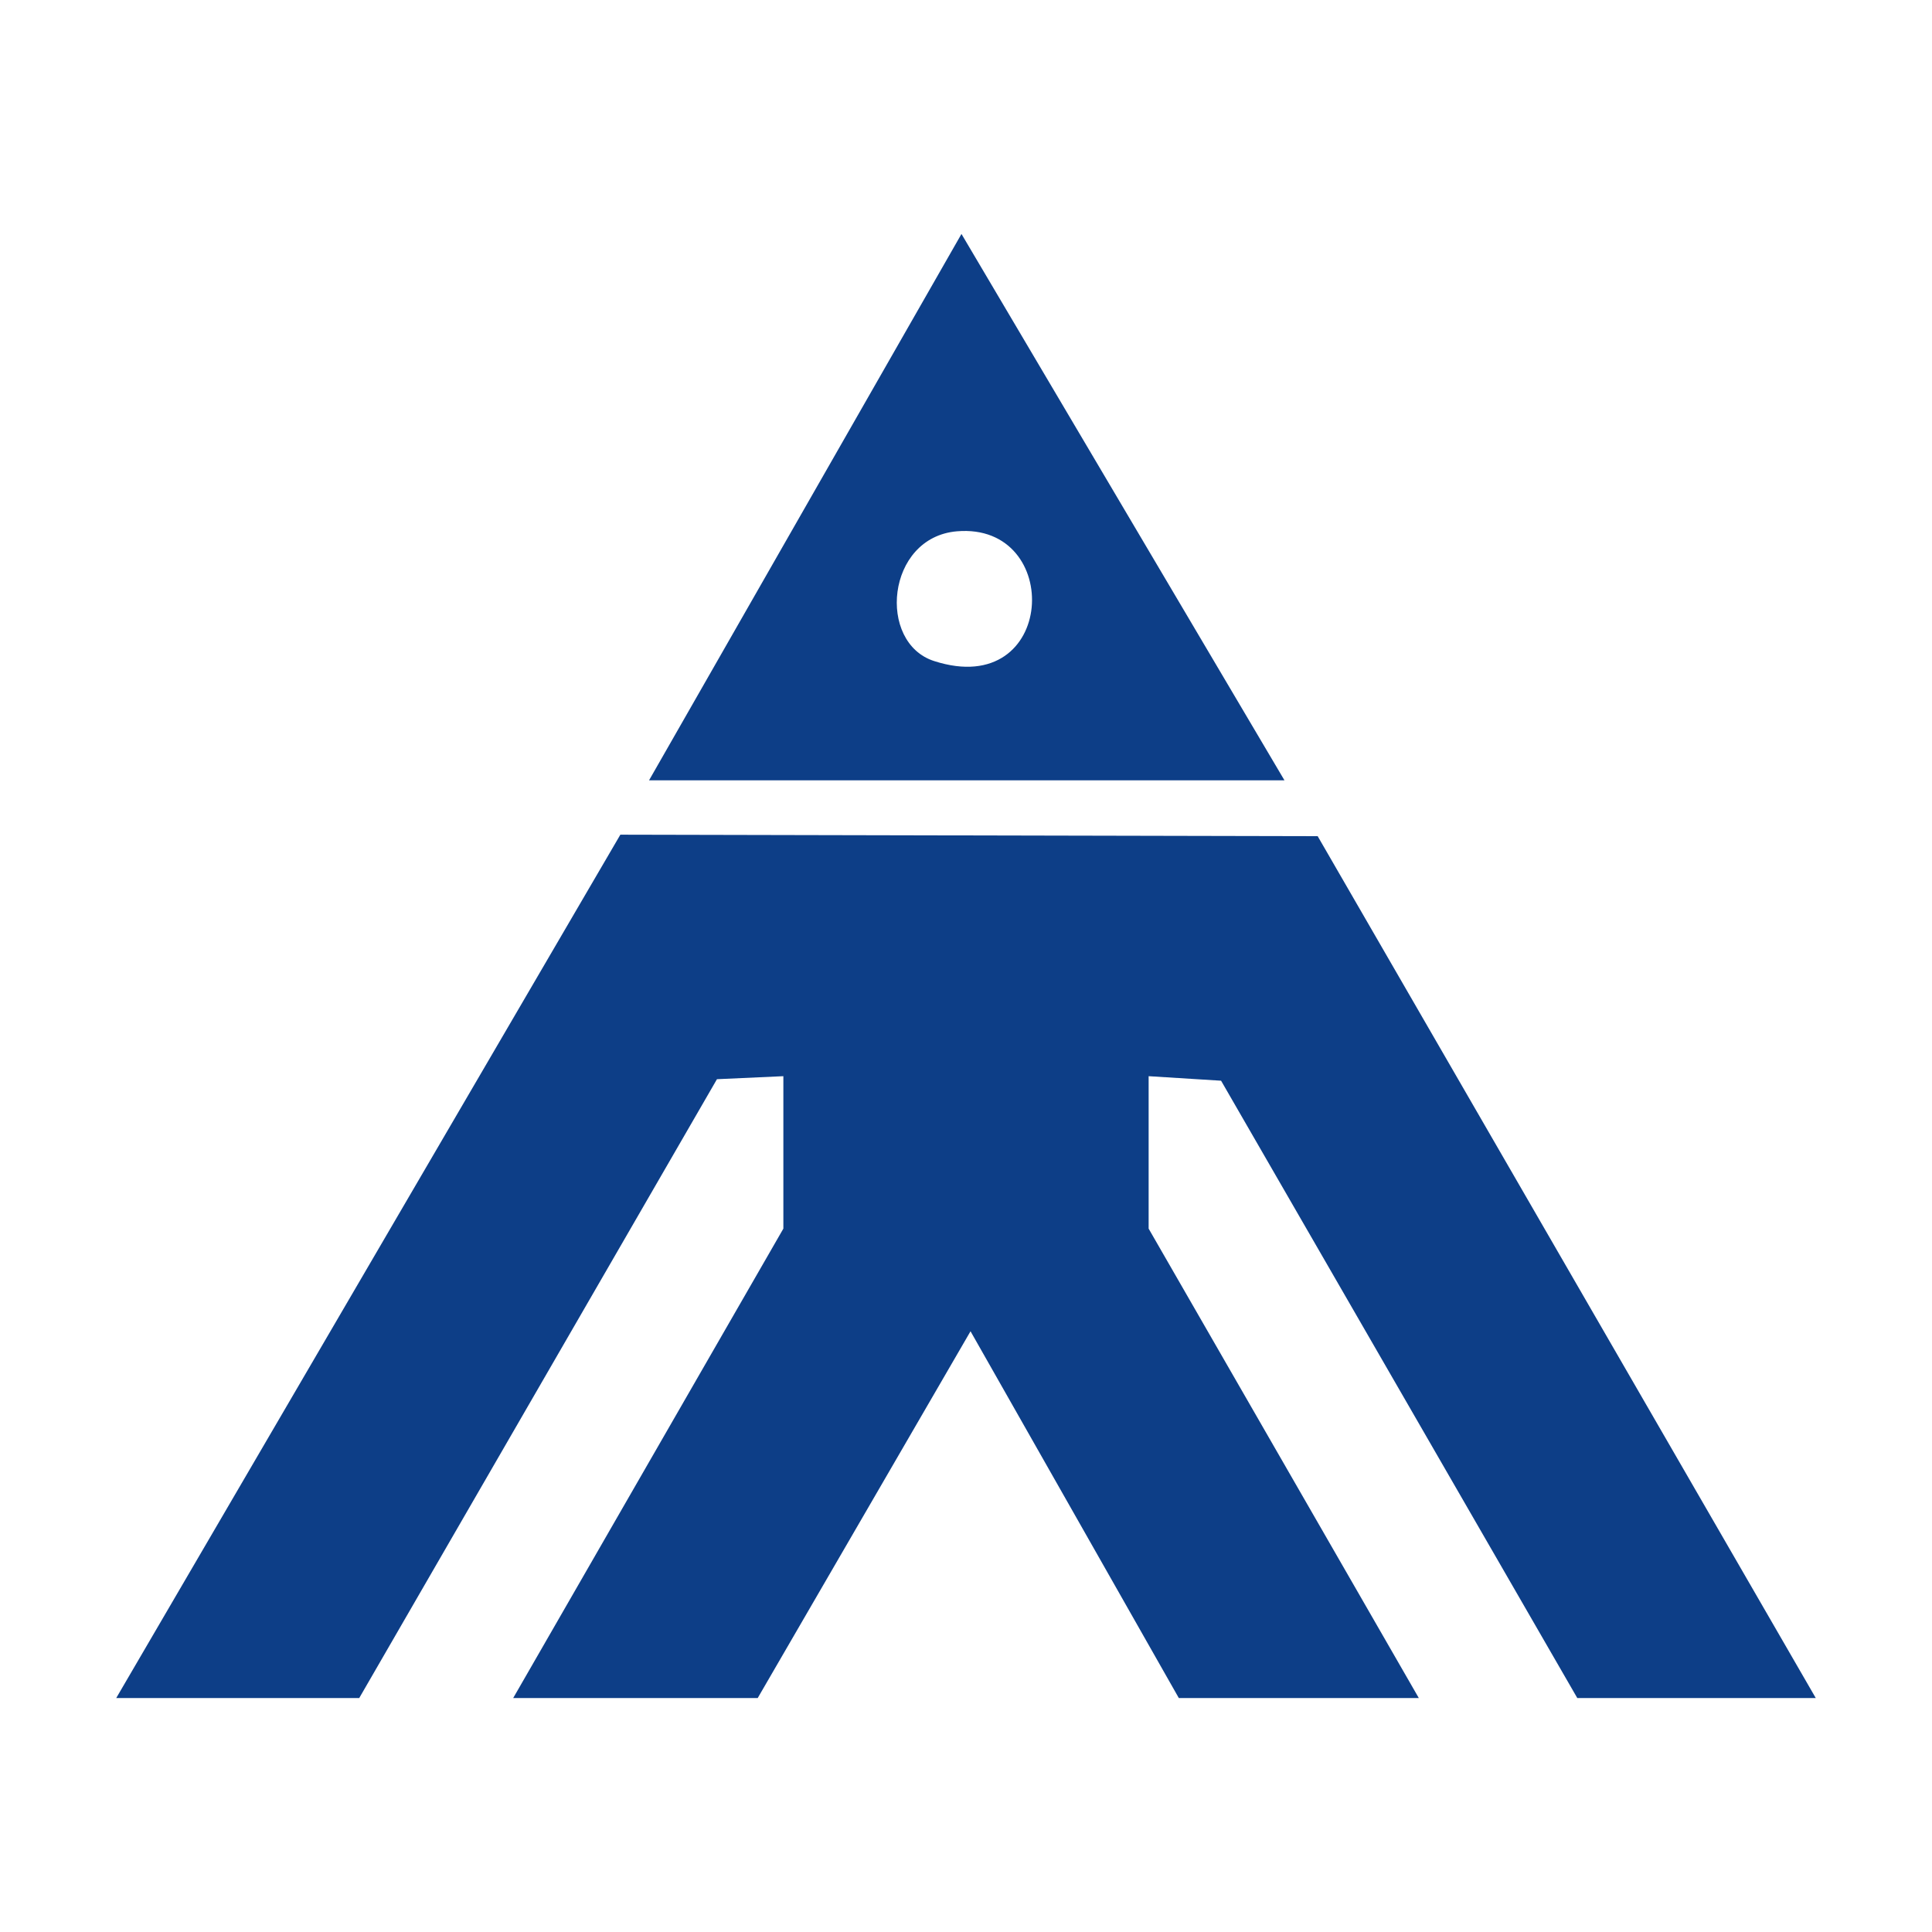
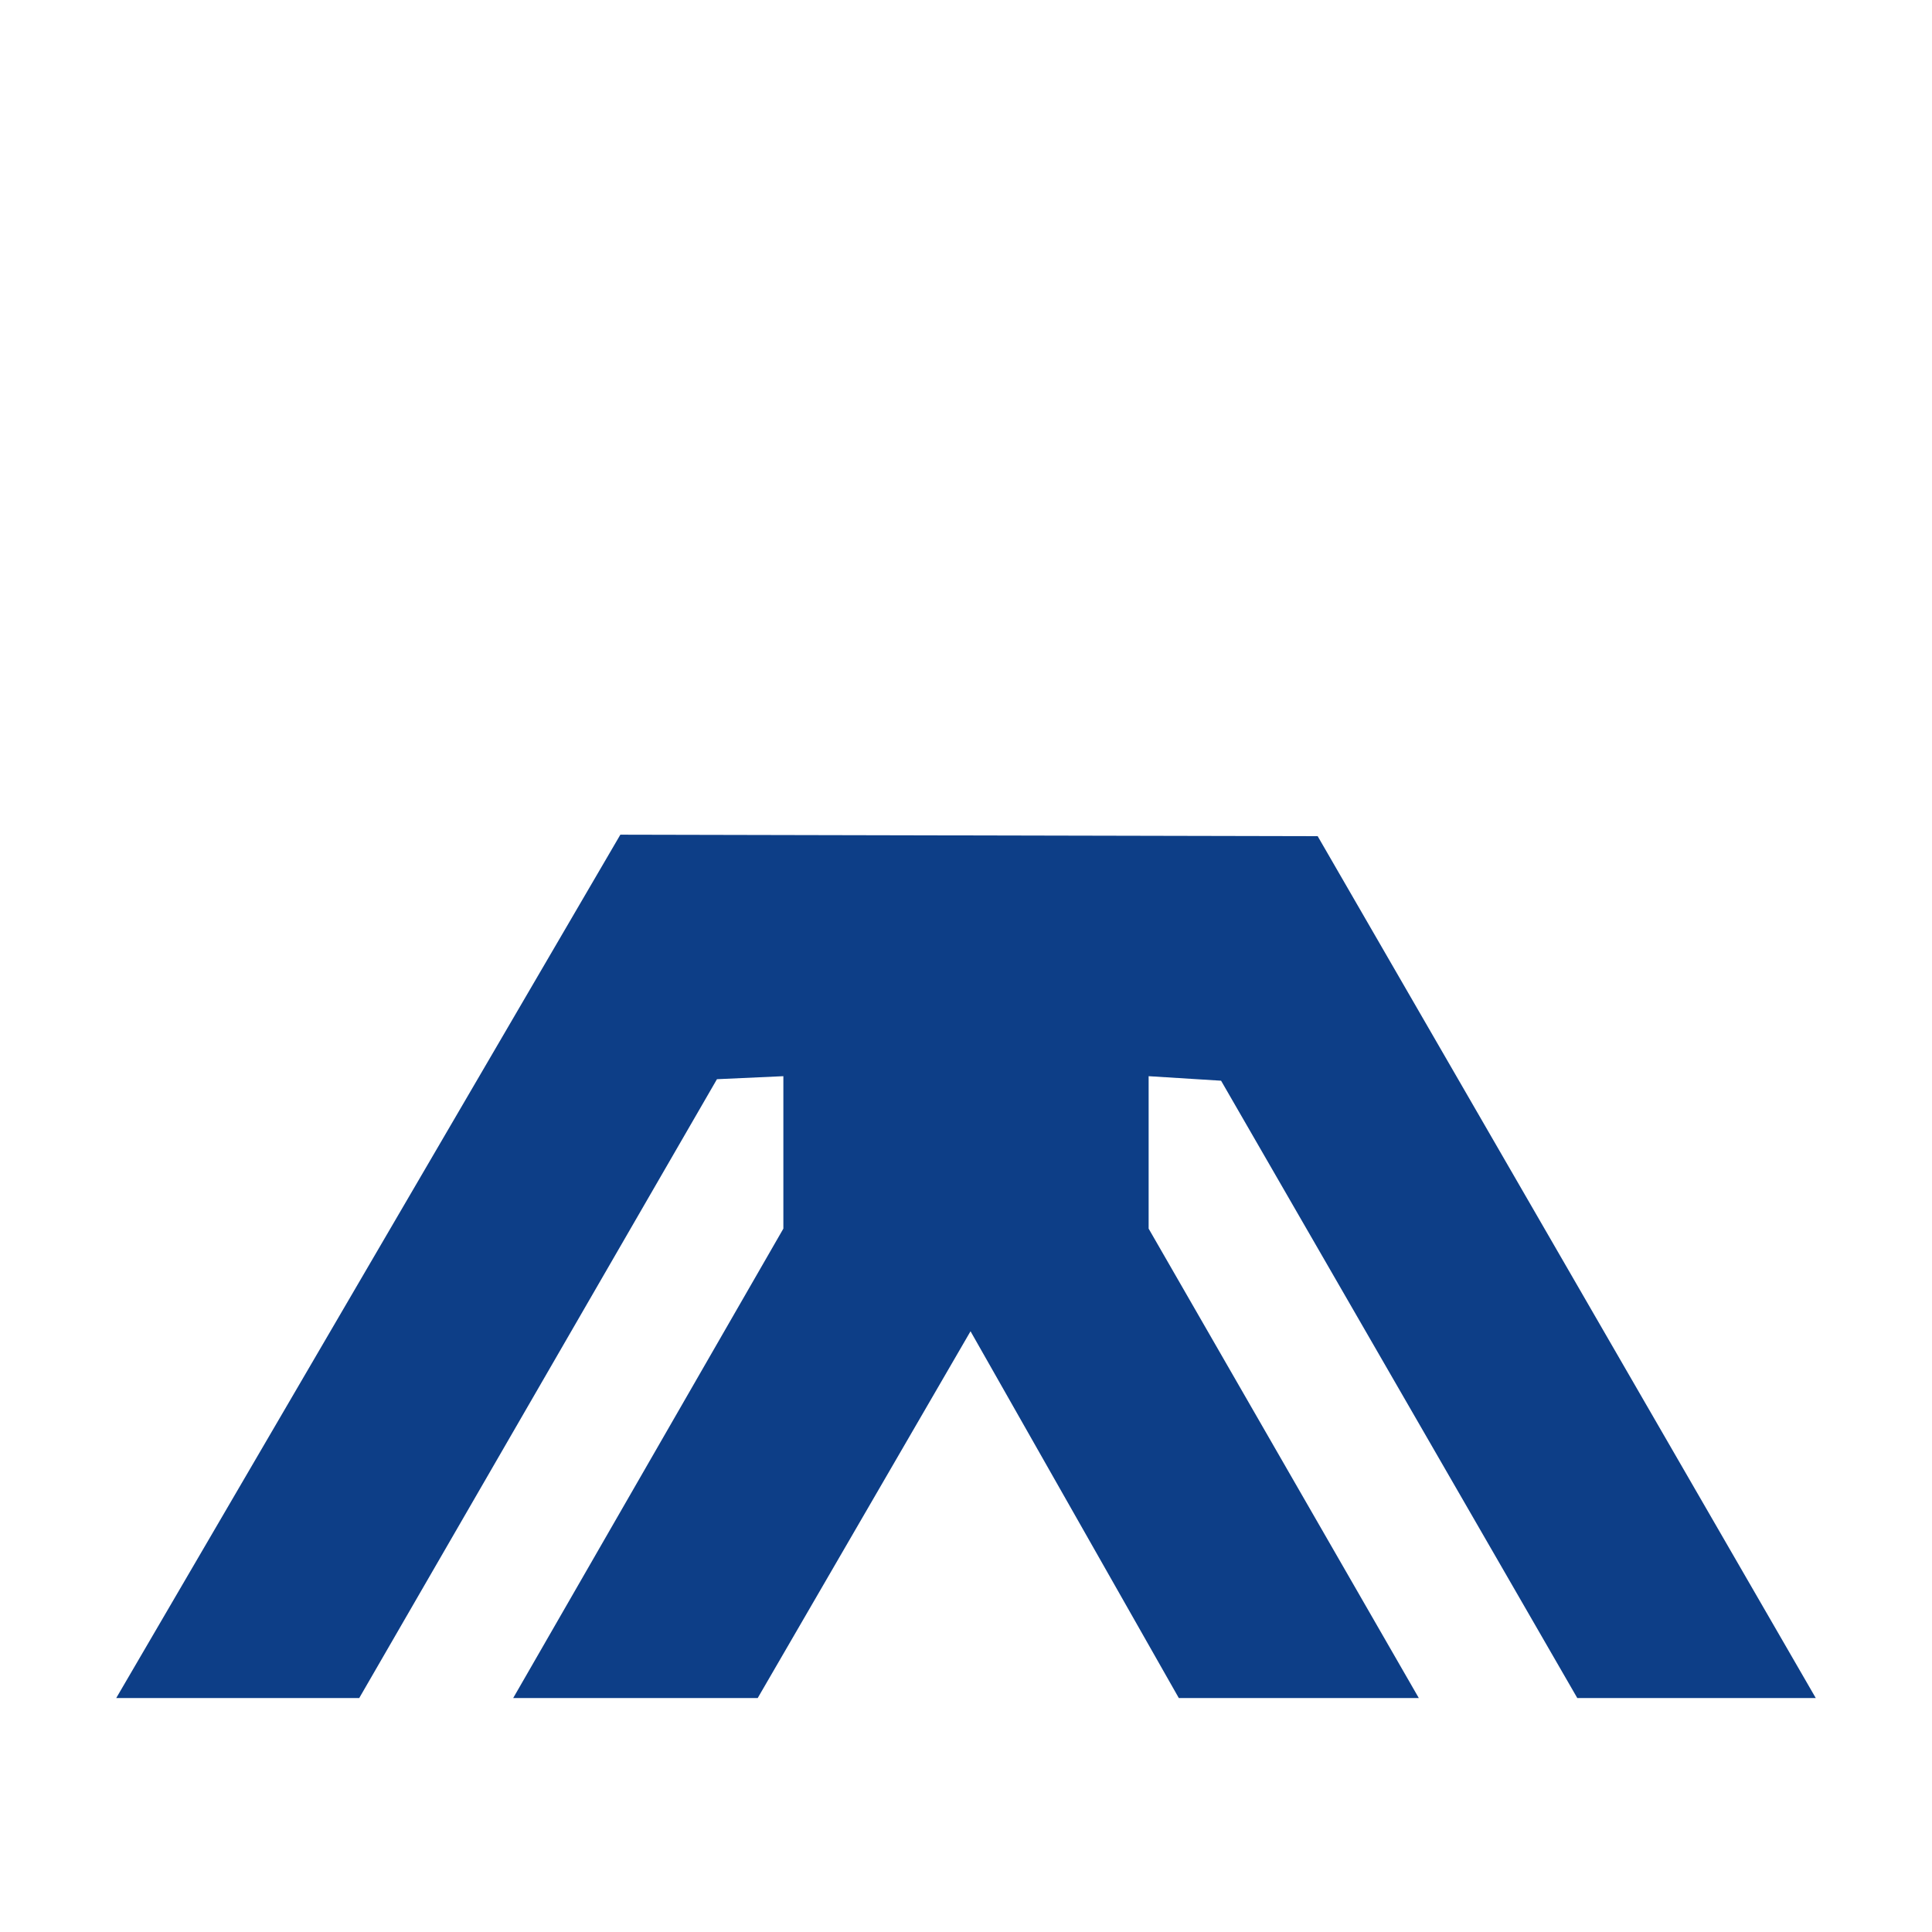
<svg xmlns="http://www.w3.org/2000/svg" id="_レイヤー_1" data-name="レイヤー_1" version="1.1" viewBox="0 0 128 128">
  <defs>
    <style>
      .st0 {
        fill: #0d3e87;
      }
    </style>
  </defs>
  <polygon class="st0" points="7.7 112.5 41.1 55.3 87.3 55.4 120.3 112.5 104.5 112.5 80.9 71.6 76.1 71.3 76.1 81.4 94 112.5 78.1 112.5 64.3 88.2 50.2 112.5 34 112.5 51.9 81.4 51.9 71.3 47.5 71.5 23.8 112.5 7.7 112.5" />
-   <path class="st0" d="M85.1,51.7h-42.1L63.7,15.5l21.4,36.2ZM63.4,35.2c-4.7.4-5.3,7.4-1.5,8.6,8.1,2.6,8.6-9.2,1.5-8.6Z" />
</svg>